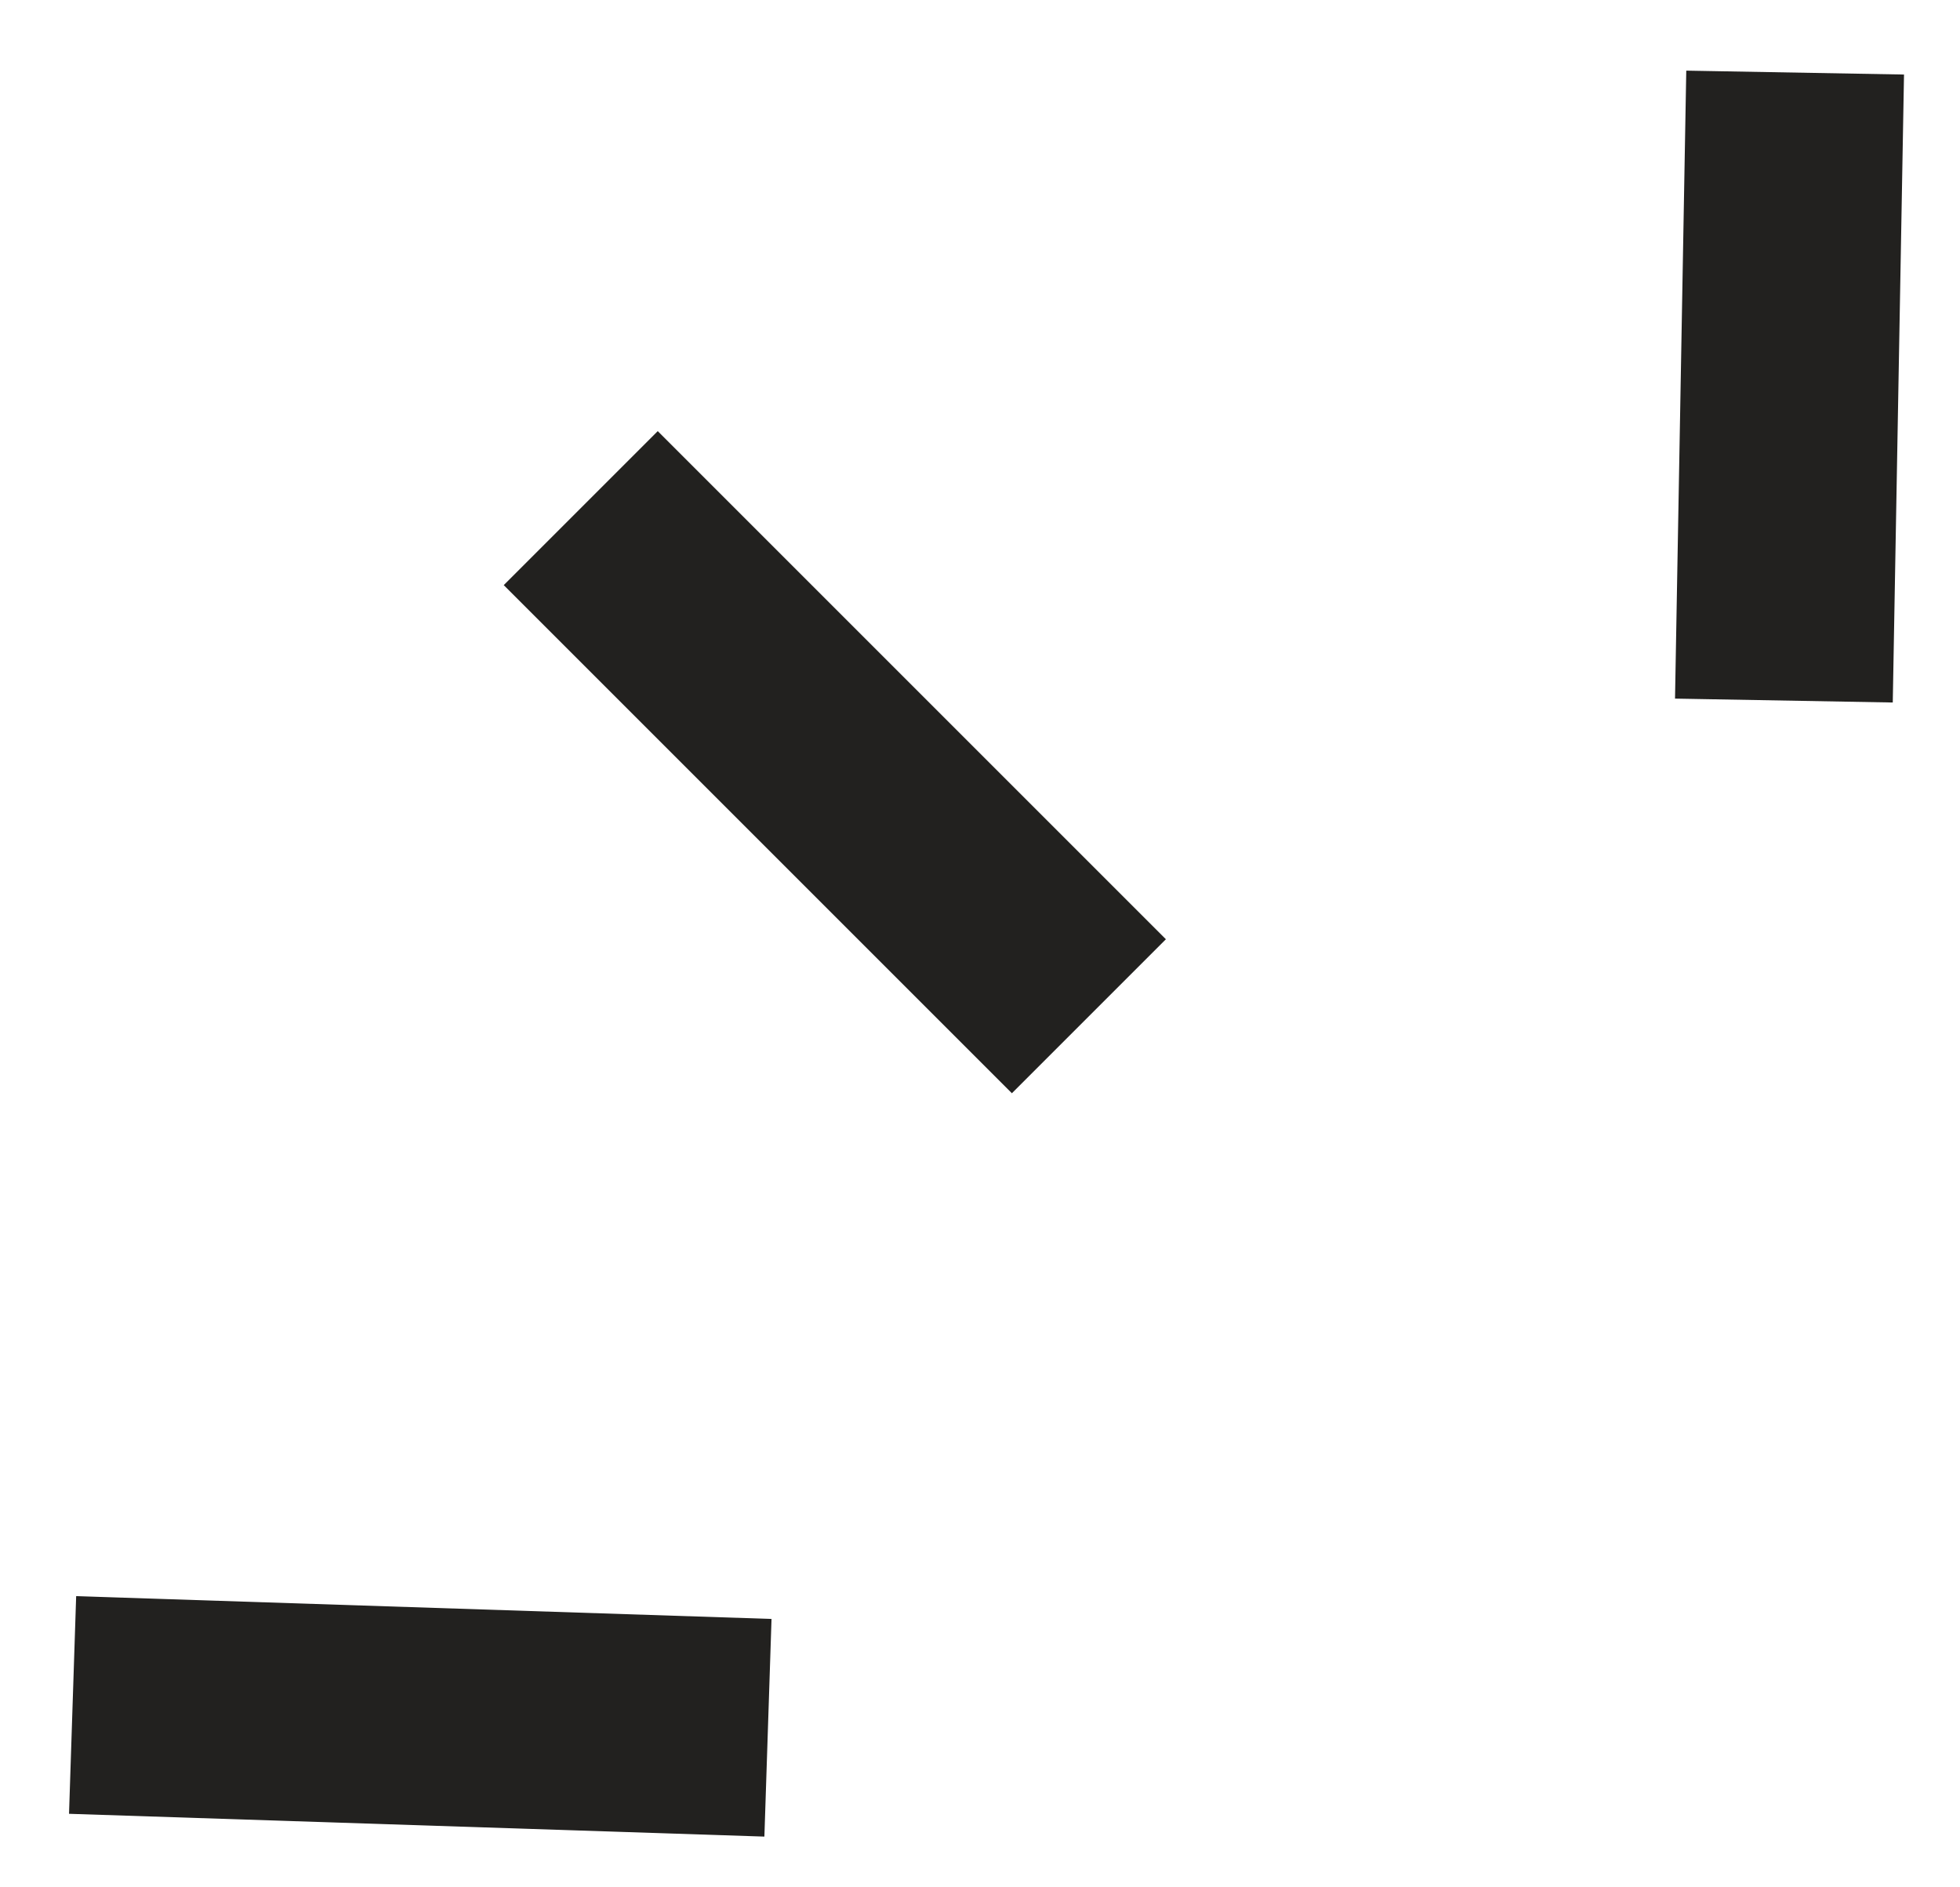
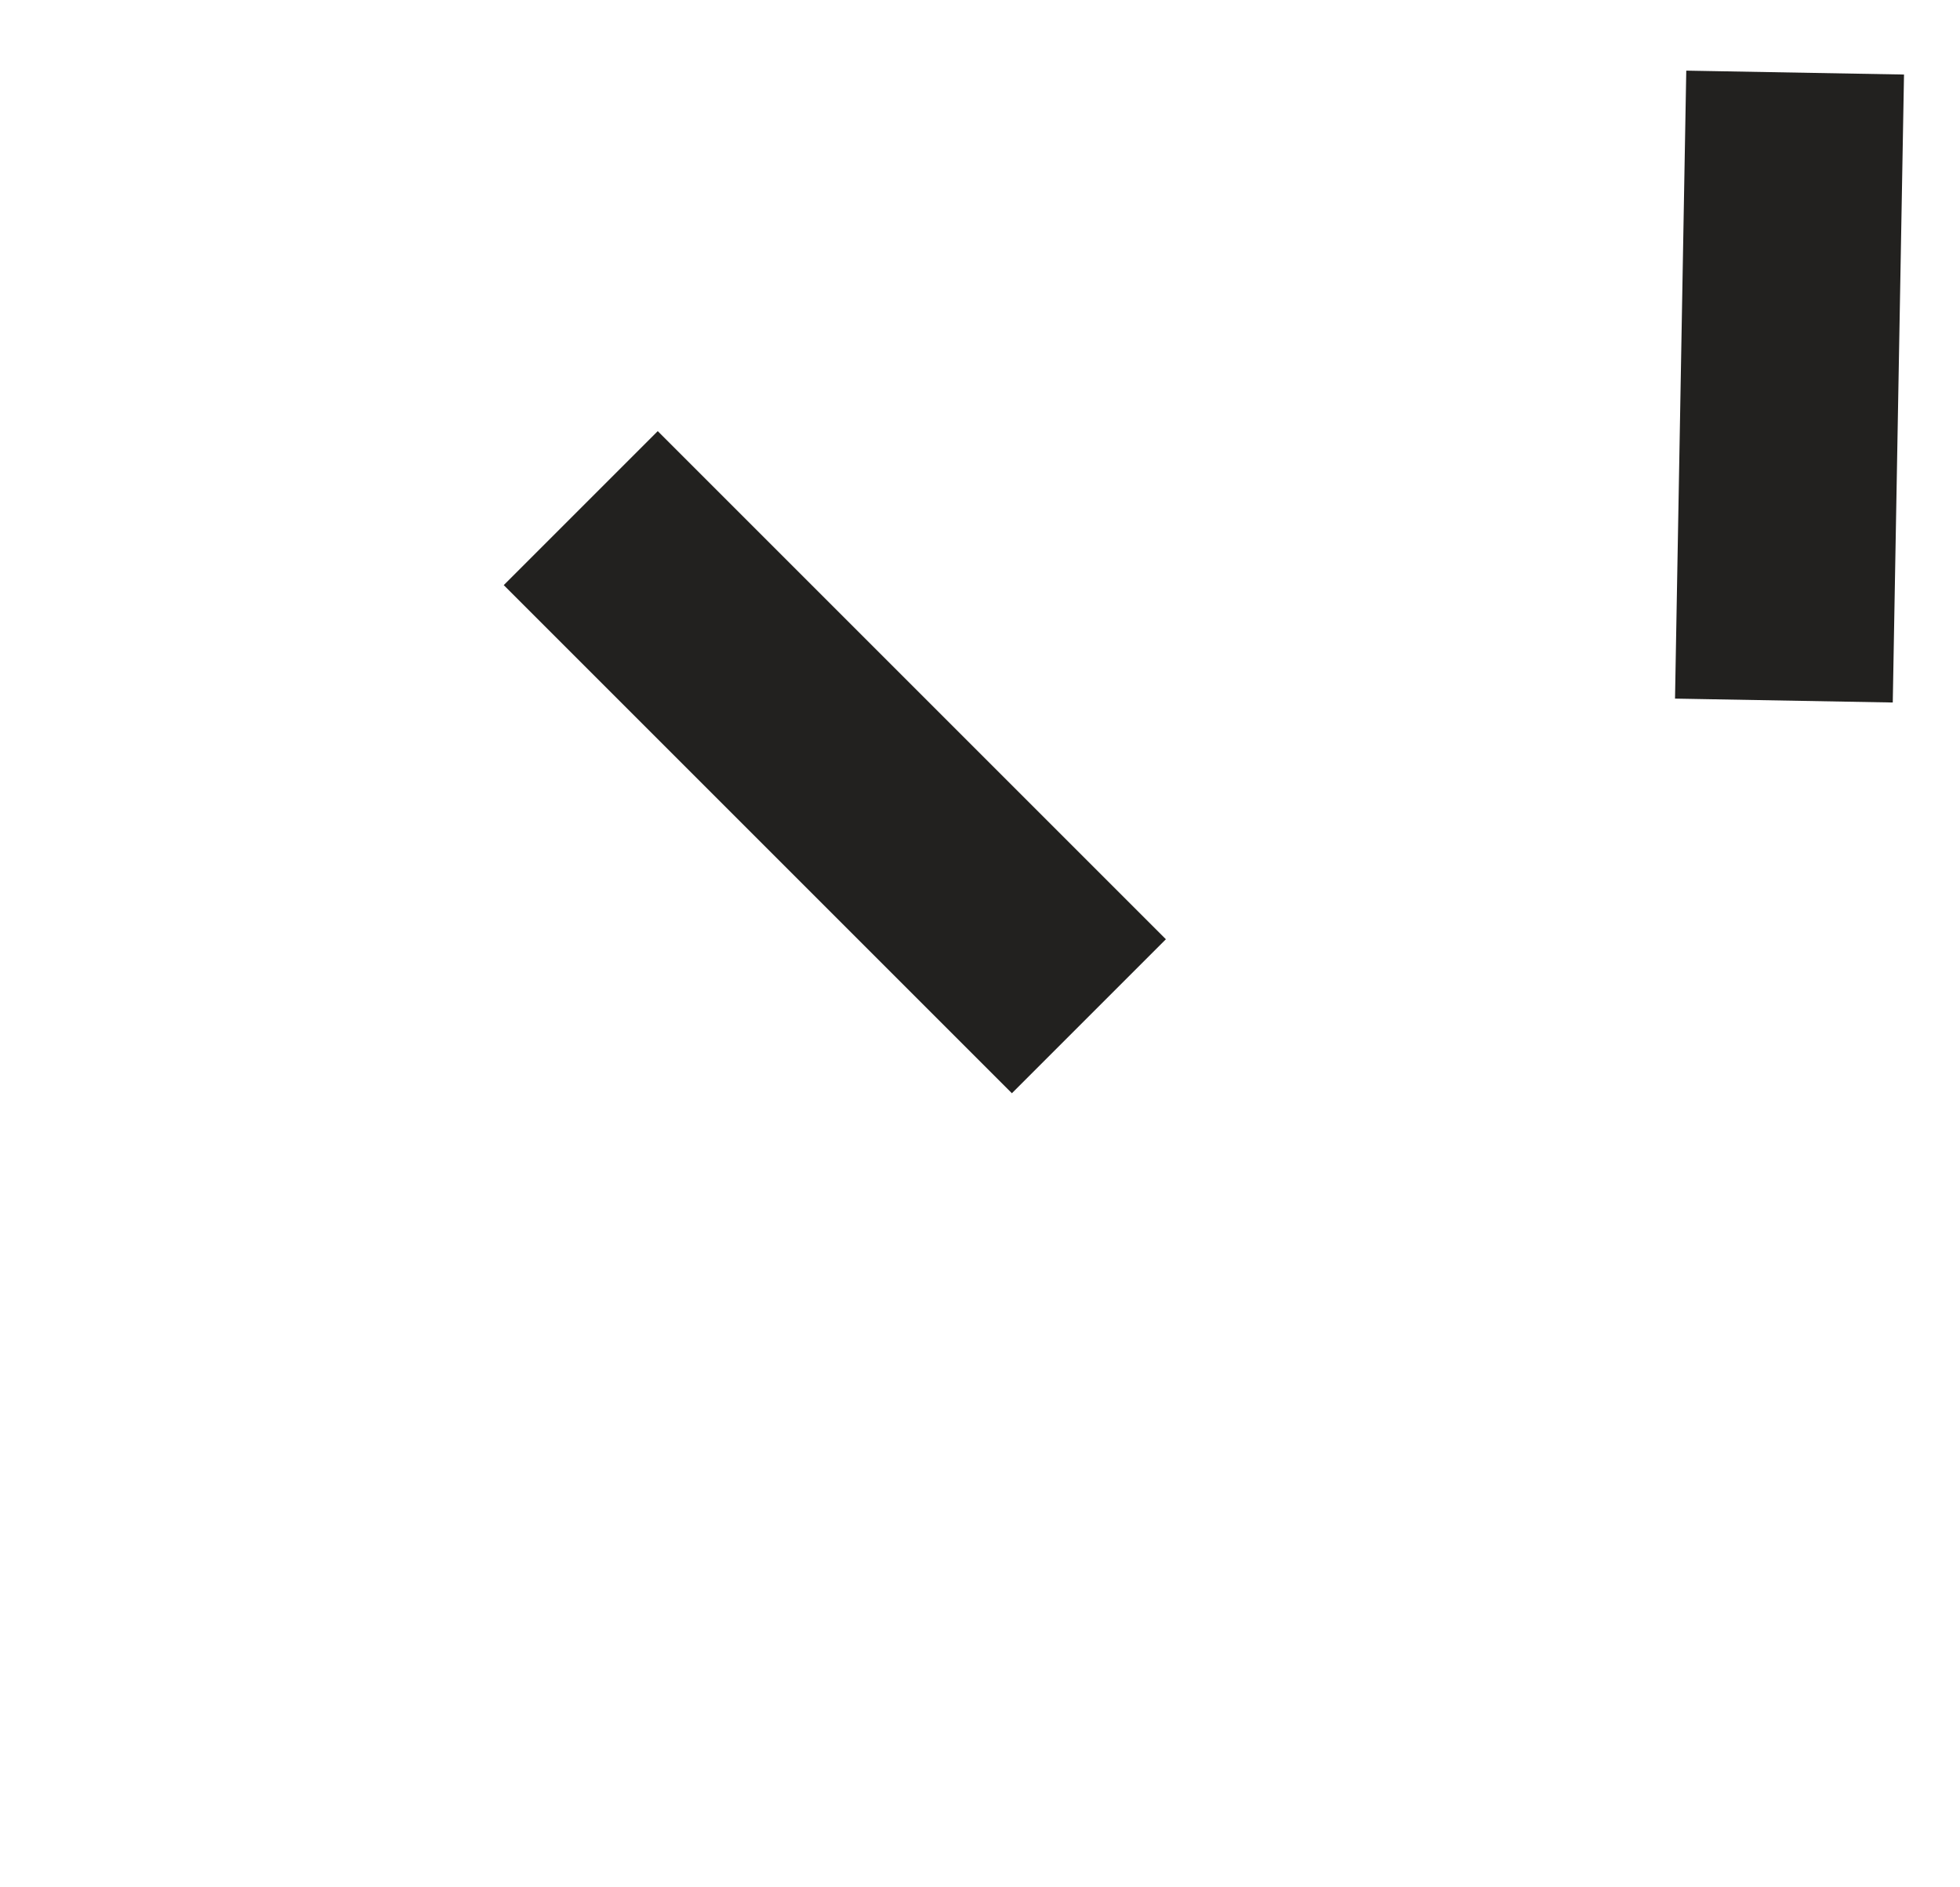
<svg xmlns="http://www.w3.org/2000/svg" width="27px" height="26px" viewBox="0 0 27 26" version="1.1">
  <title>D39B2B7F-FA14-4780-A6E0-CB53A5CE8969</title>
  <g id="Website" stroke="none" stroke-width="1" fill="none" fill-rule="evenodd">
    <g id="05-Author-1" transform="translate(-982, -5586)" stroke="#22211F" stroke-width="3">
      <g id="BLOC-3" transform="translate(121, 1015)">
        <g id="Group-7" transform="translate(874, 4583.5) scale(-1, 1) translate(-874, -4583.5) translate(862, 4572)">
          <g id="Group-5">
            <line x1="0.426" y1="8.651" x2="0.271" y2="0" id="Stroke-1" />
-             <line x1="14.421" y1="22.802" x2="24" y2="22.488" id="Stroke-3" />
          </g>
          <line x1="10" y1="13" x2="17" y2="6" id="Stroke-6" />
        </g>
      </g>
    </g>
  </g>
</svg>